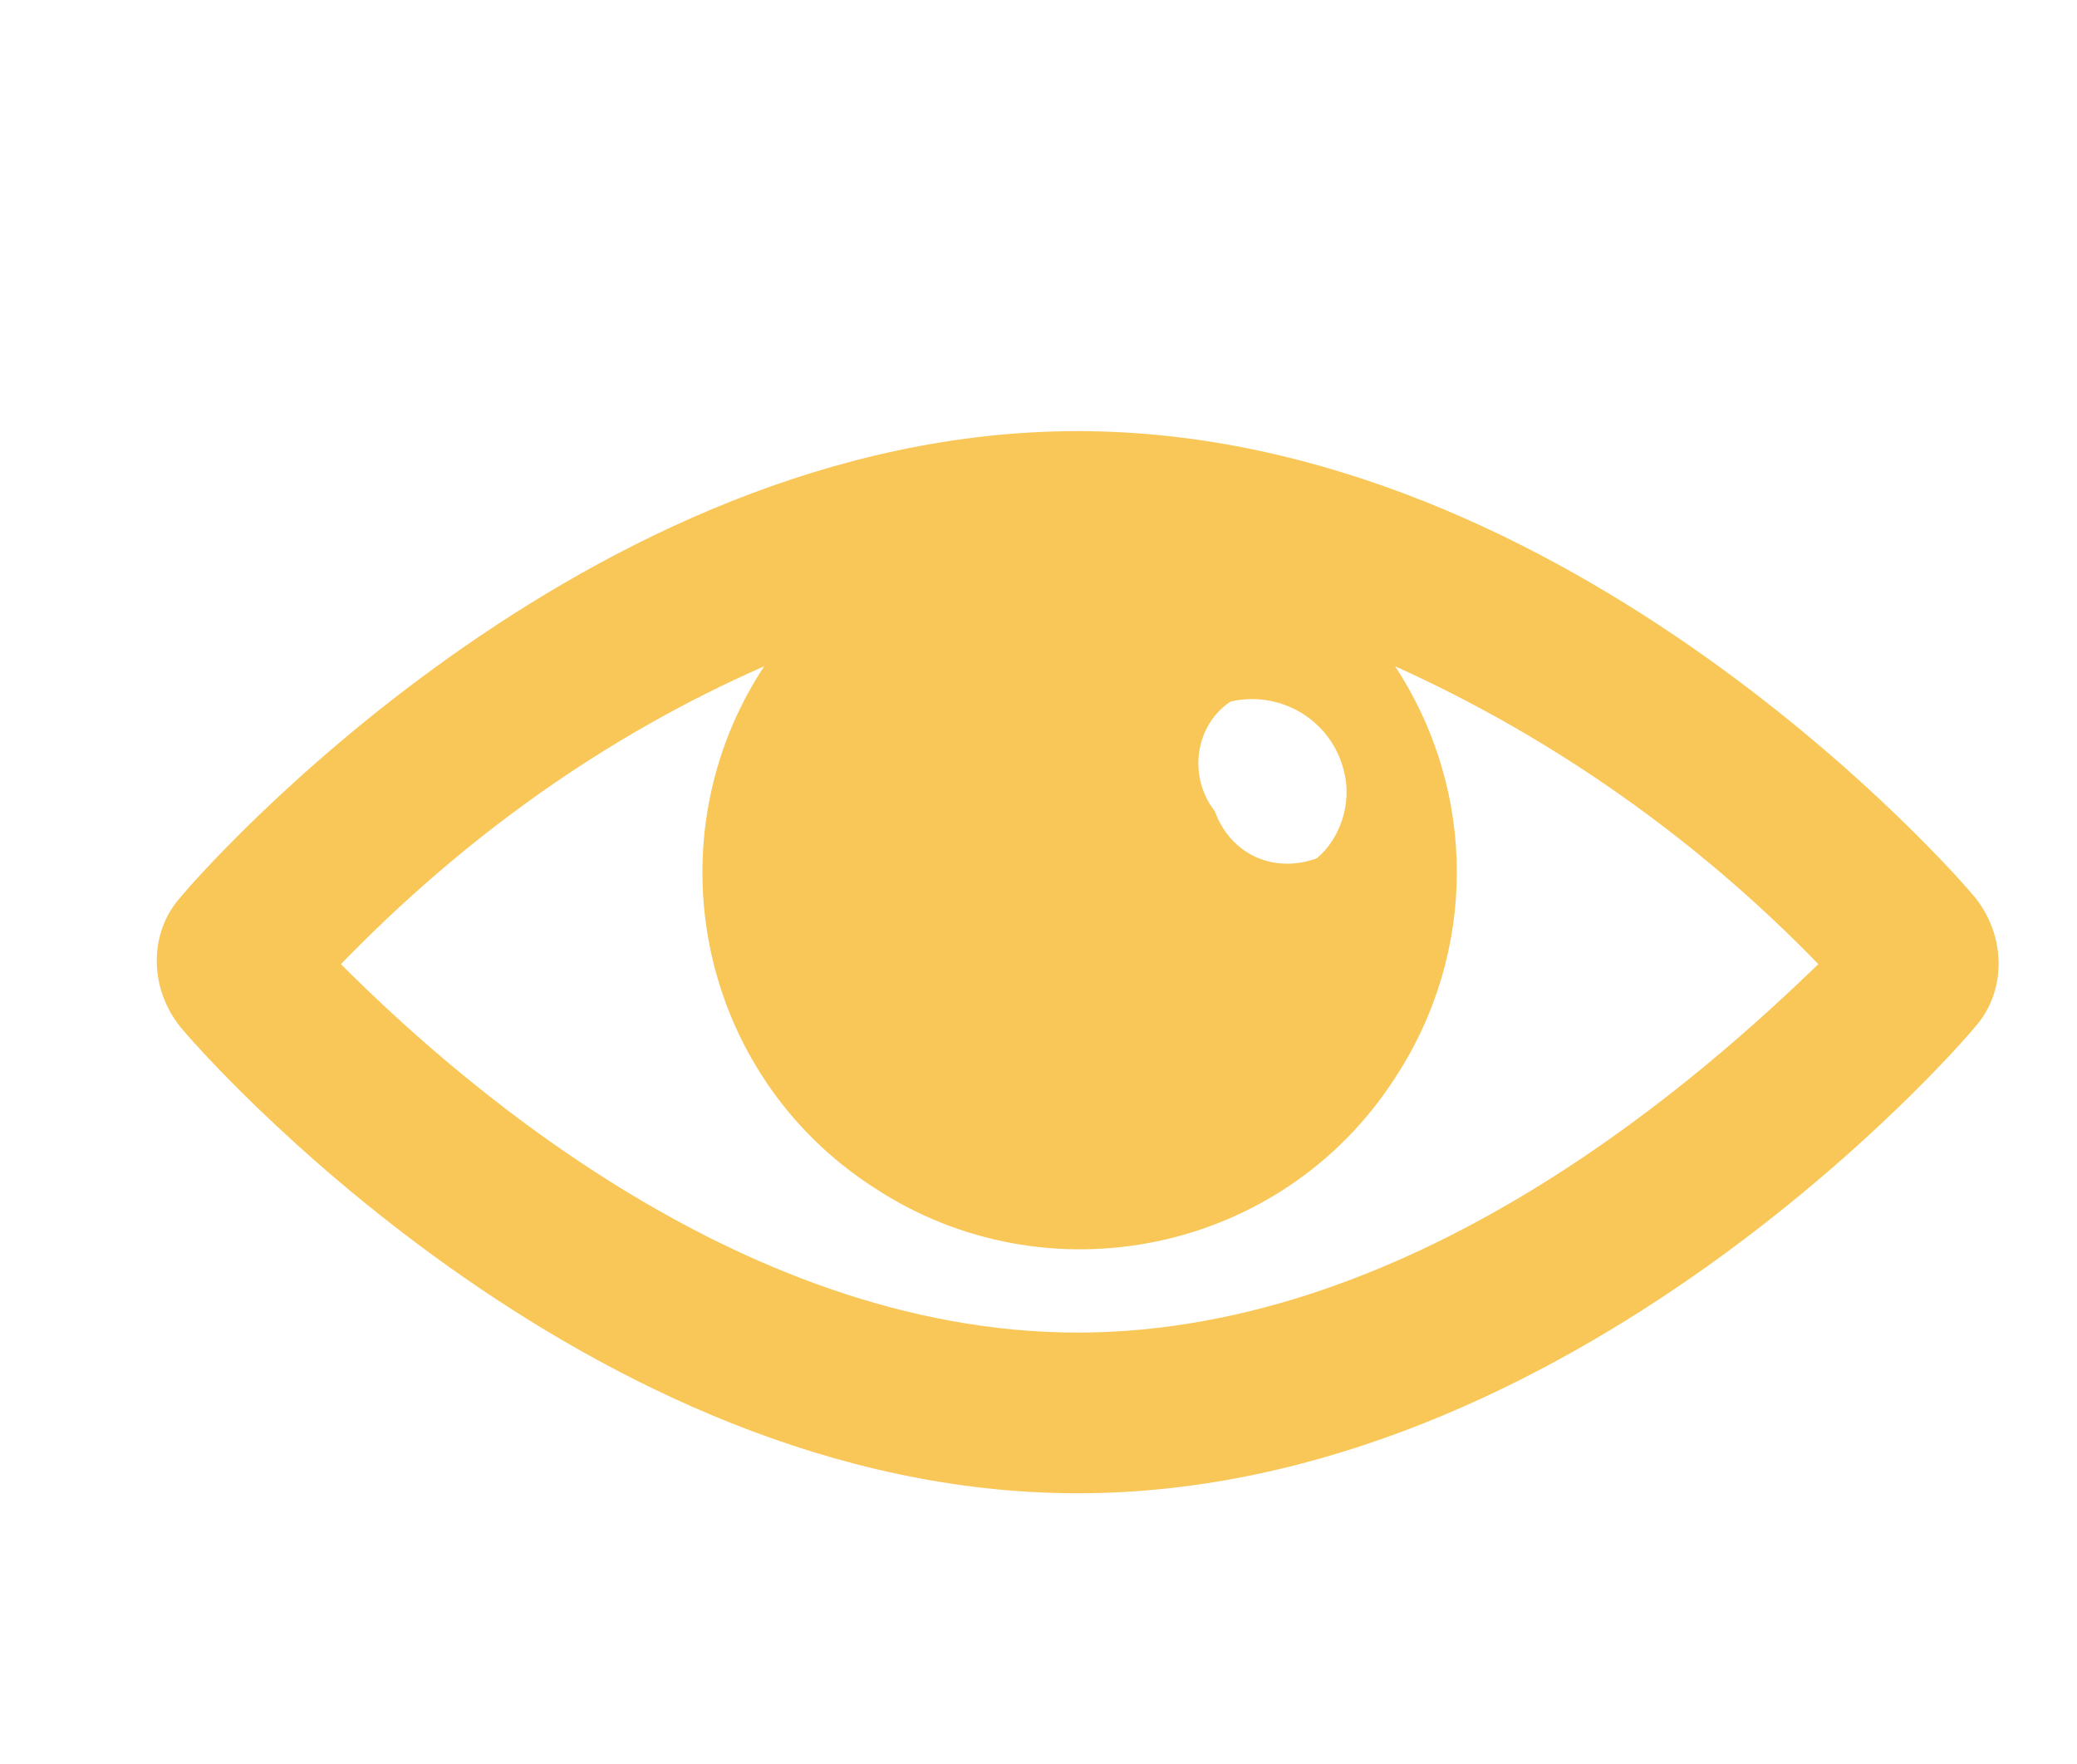
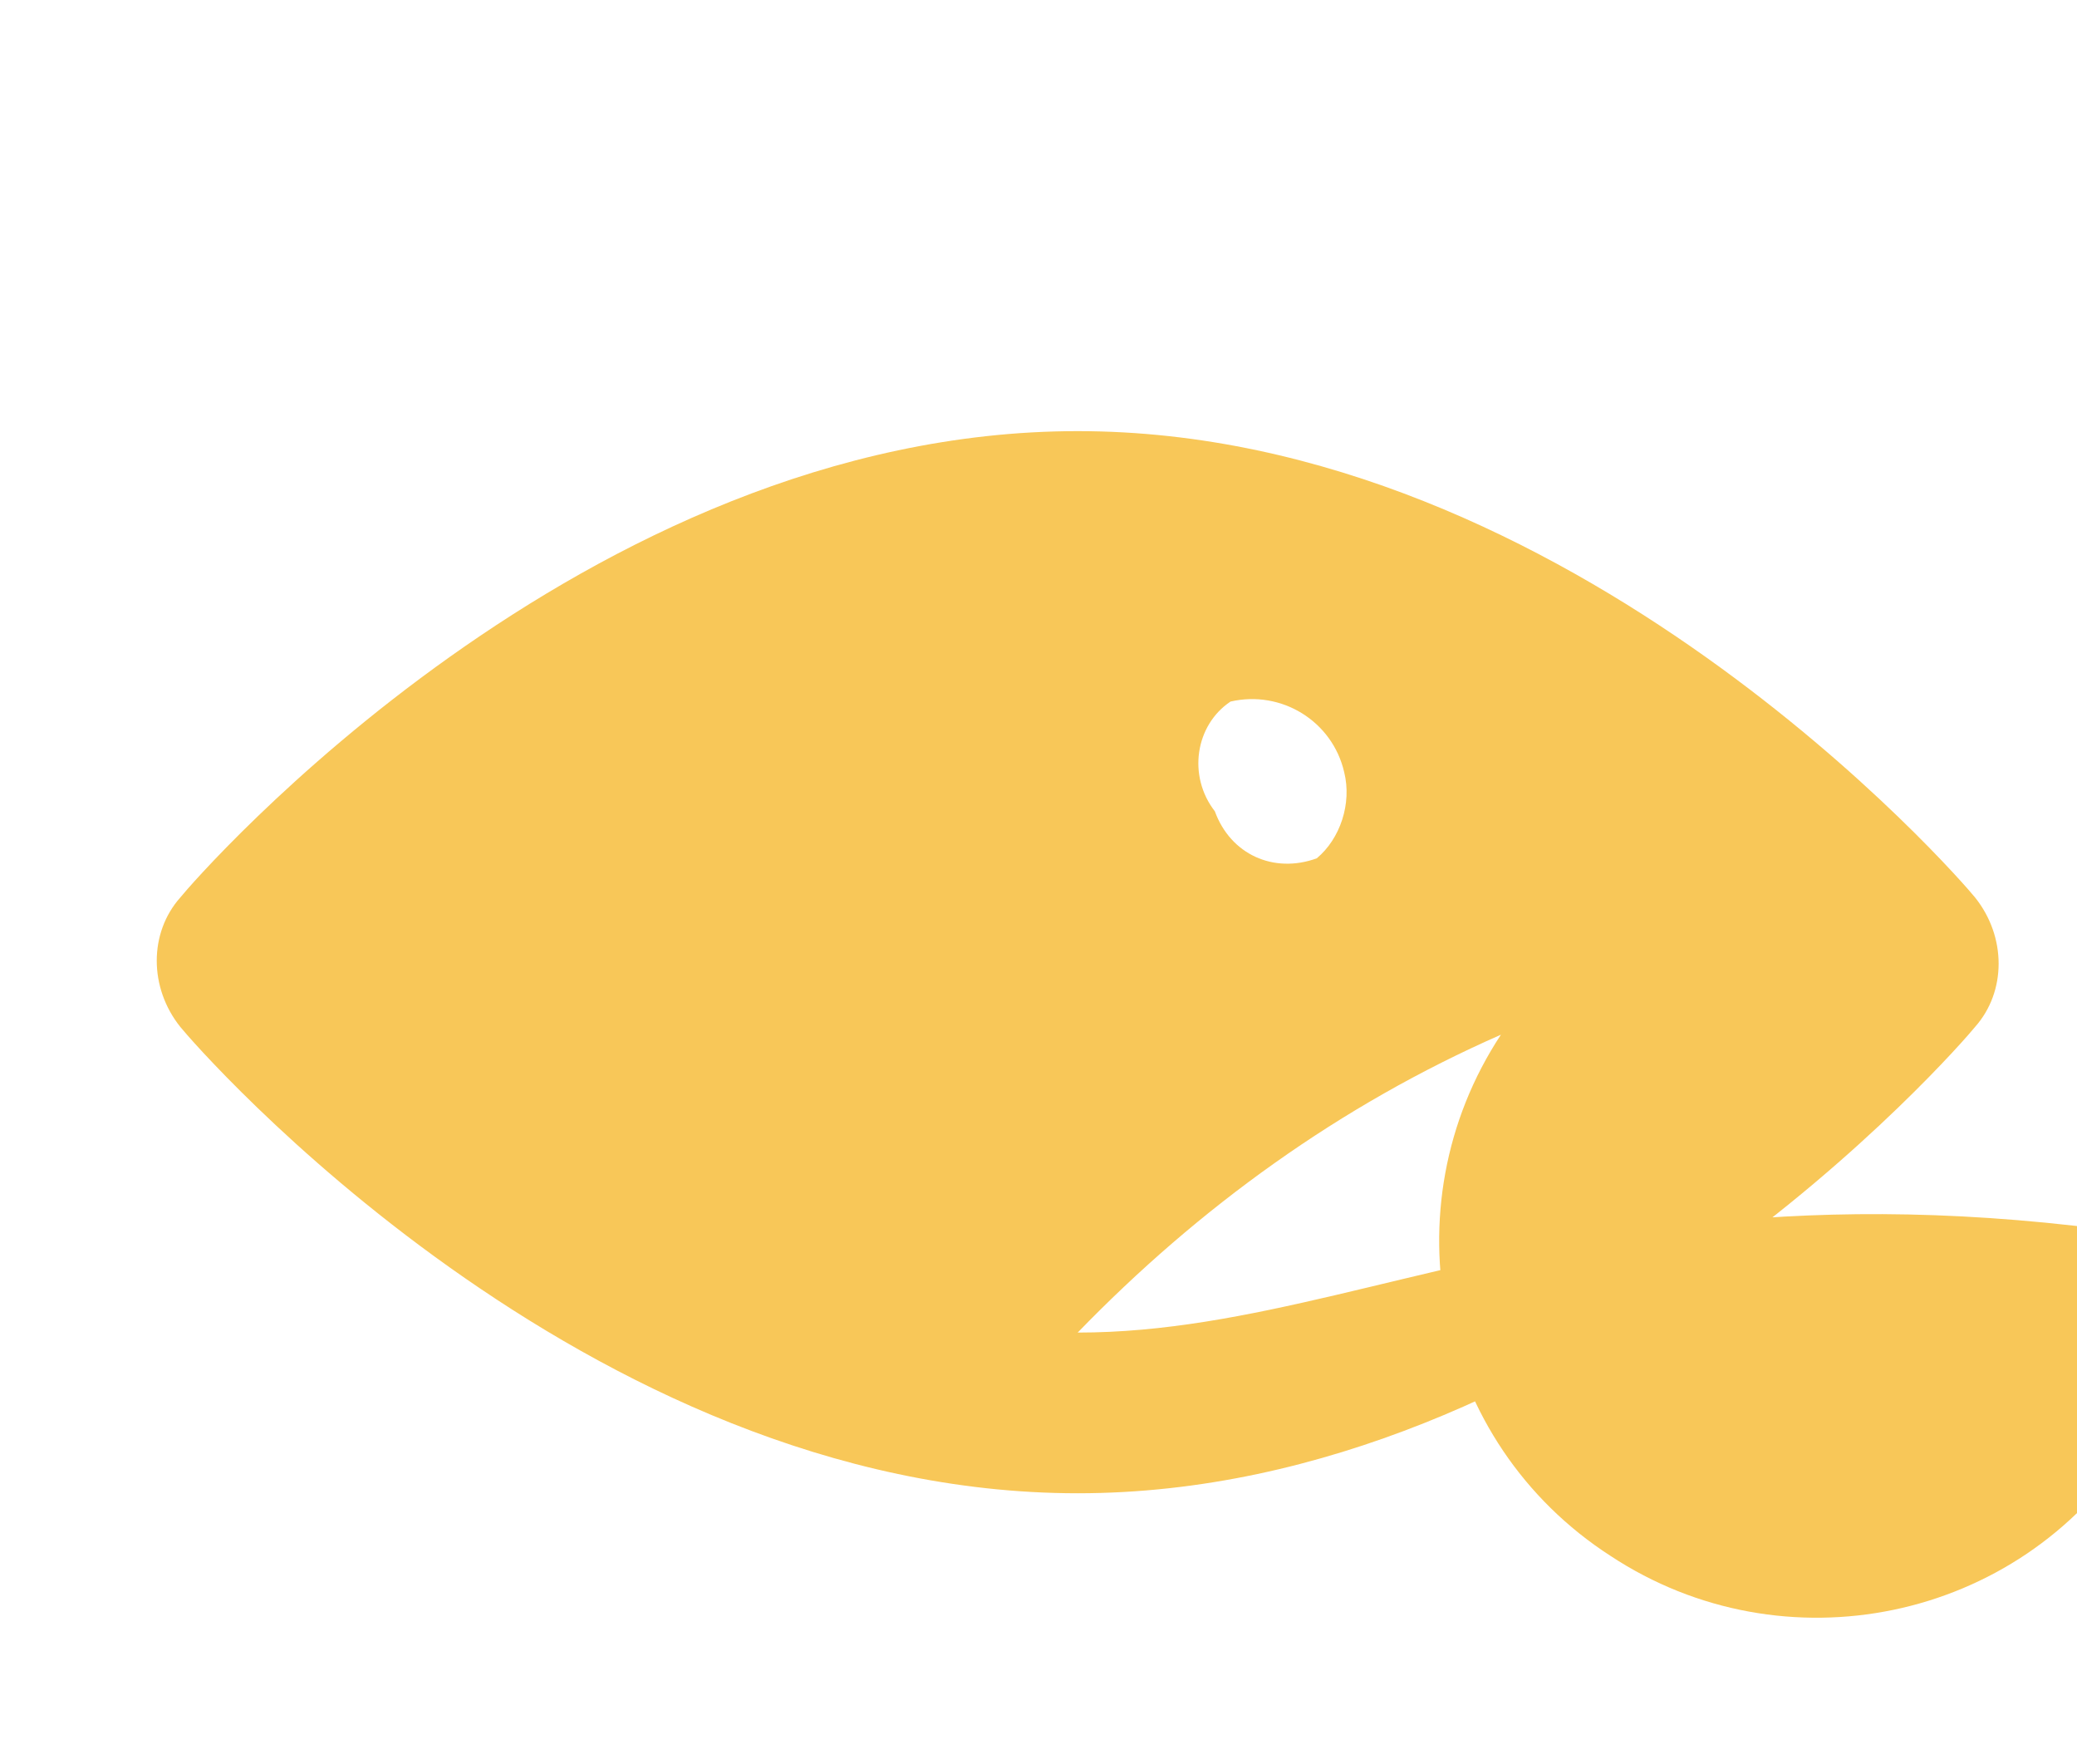
<svg xmlns="http://www.w3.org/2000/svg" version="1.1" id="Réteg_1" x="0px" y="0px" viewBox="0 0 53 45" style="enable-background:new 0 0 53 45;" xml:space="preserve">
  <style type="text/css">
	.st0{fill-rule:evenodd;clip-rule:evenodd;fill:#F8C758;}
	.st1{fill:#F8C758;}
</style>
-   <path id="Path_747" class="st1" d="M50.4,22.9C50,22.4,40.1,11,27.5,11S5,22.4,4.6,22.9c-0.8,0.9-0.8,2.3,0,3.3  C5,26.7,14.9,38.1,27.5,38.1S50,26.7,50.4,26.2C51.2,25.3,51.2,23.9,50.4,22.9z M31.4,17.9c1.3-0.3,2.6,0.5,2.9,1.8  c0.2,0.8-0.1,1.7-0.7,2.2c-1.1,0.4-2.2-0.1-2.6-1.2C30.3,19.8,30.5,18.5,31.4,17.9L31.4,17.9z M27.5,34c-8.8,0-16.2-6.8-18.8-9.4  c3.1-3.2,6.7-5.8,10.8-7.6c-2.9,4.4-1.7,10.4,2.8,13.3c4.4,2.9,10.4,1.7,13.3-2.8c2.1-3.2,2.1-7.3,0-10.5c4,1.8,7.7,4.4,10.8,7.6  C43.7,27.2,36.3,34,27.5,34L27.5,34z" />
+   <path id="Path_747" class="st1" d="M50.4,22.9C50,22.4,40.1,11,27.5,11S5,22.4,4.6,22.9c-0.8,0.9-0.8,2.3,0,3.3  C5,26.7,14.9,38.1,27.5,38.1S50,26.7,50.4,26.2C51.2,25.3,51.2,23.9,50.4,22.9z M31.4,17.9c1.3-0.3,2.6,0.5,2.9,1.8  c0.2,0.8-0.1,1.7-0.7,2.2c-1.1,0.4-2.2-0.1-2.6-1.2C30.3,19.8,30.5,18.5,31.4,17.9L31.4,17.9z M27.5,34c3.1-3.2,6.7-5.8,10.8-7.6c-2.9,4.4-1.7,10.4,2.8,13.3c4.4,2.9,10.4,1.7,13.3-2.8c2.1-3.2,2.1-7.3,0-10.5c4,1.8,7.7,4.4,10.8,7.6  C43.7,27.2,36.3,34,27.5,34L27.5,34z" />
</svg>